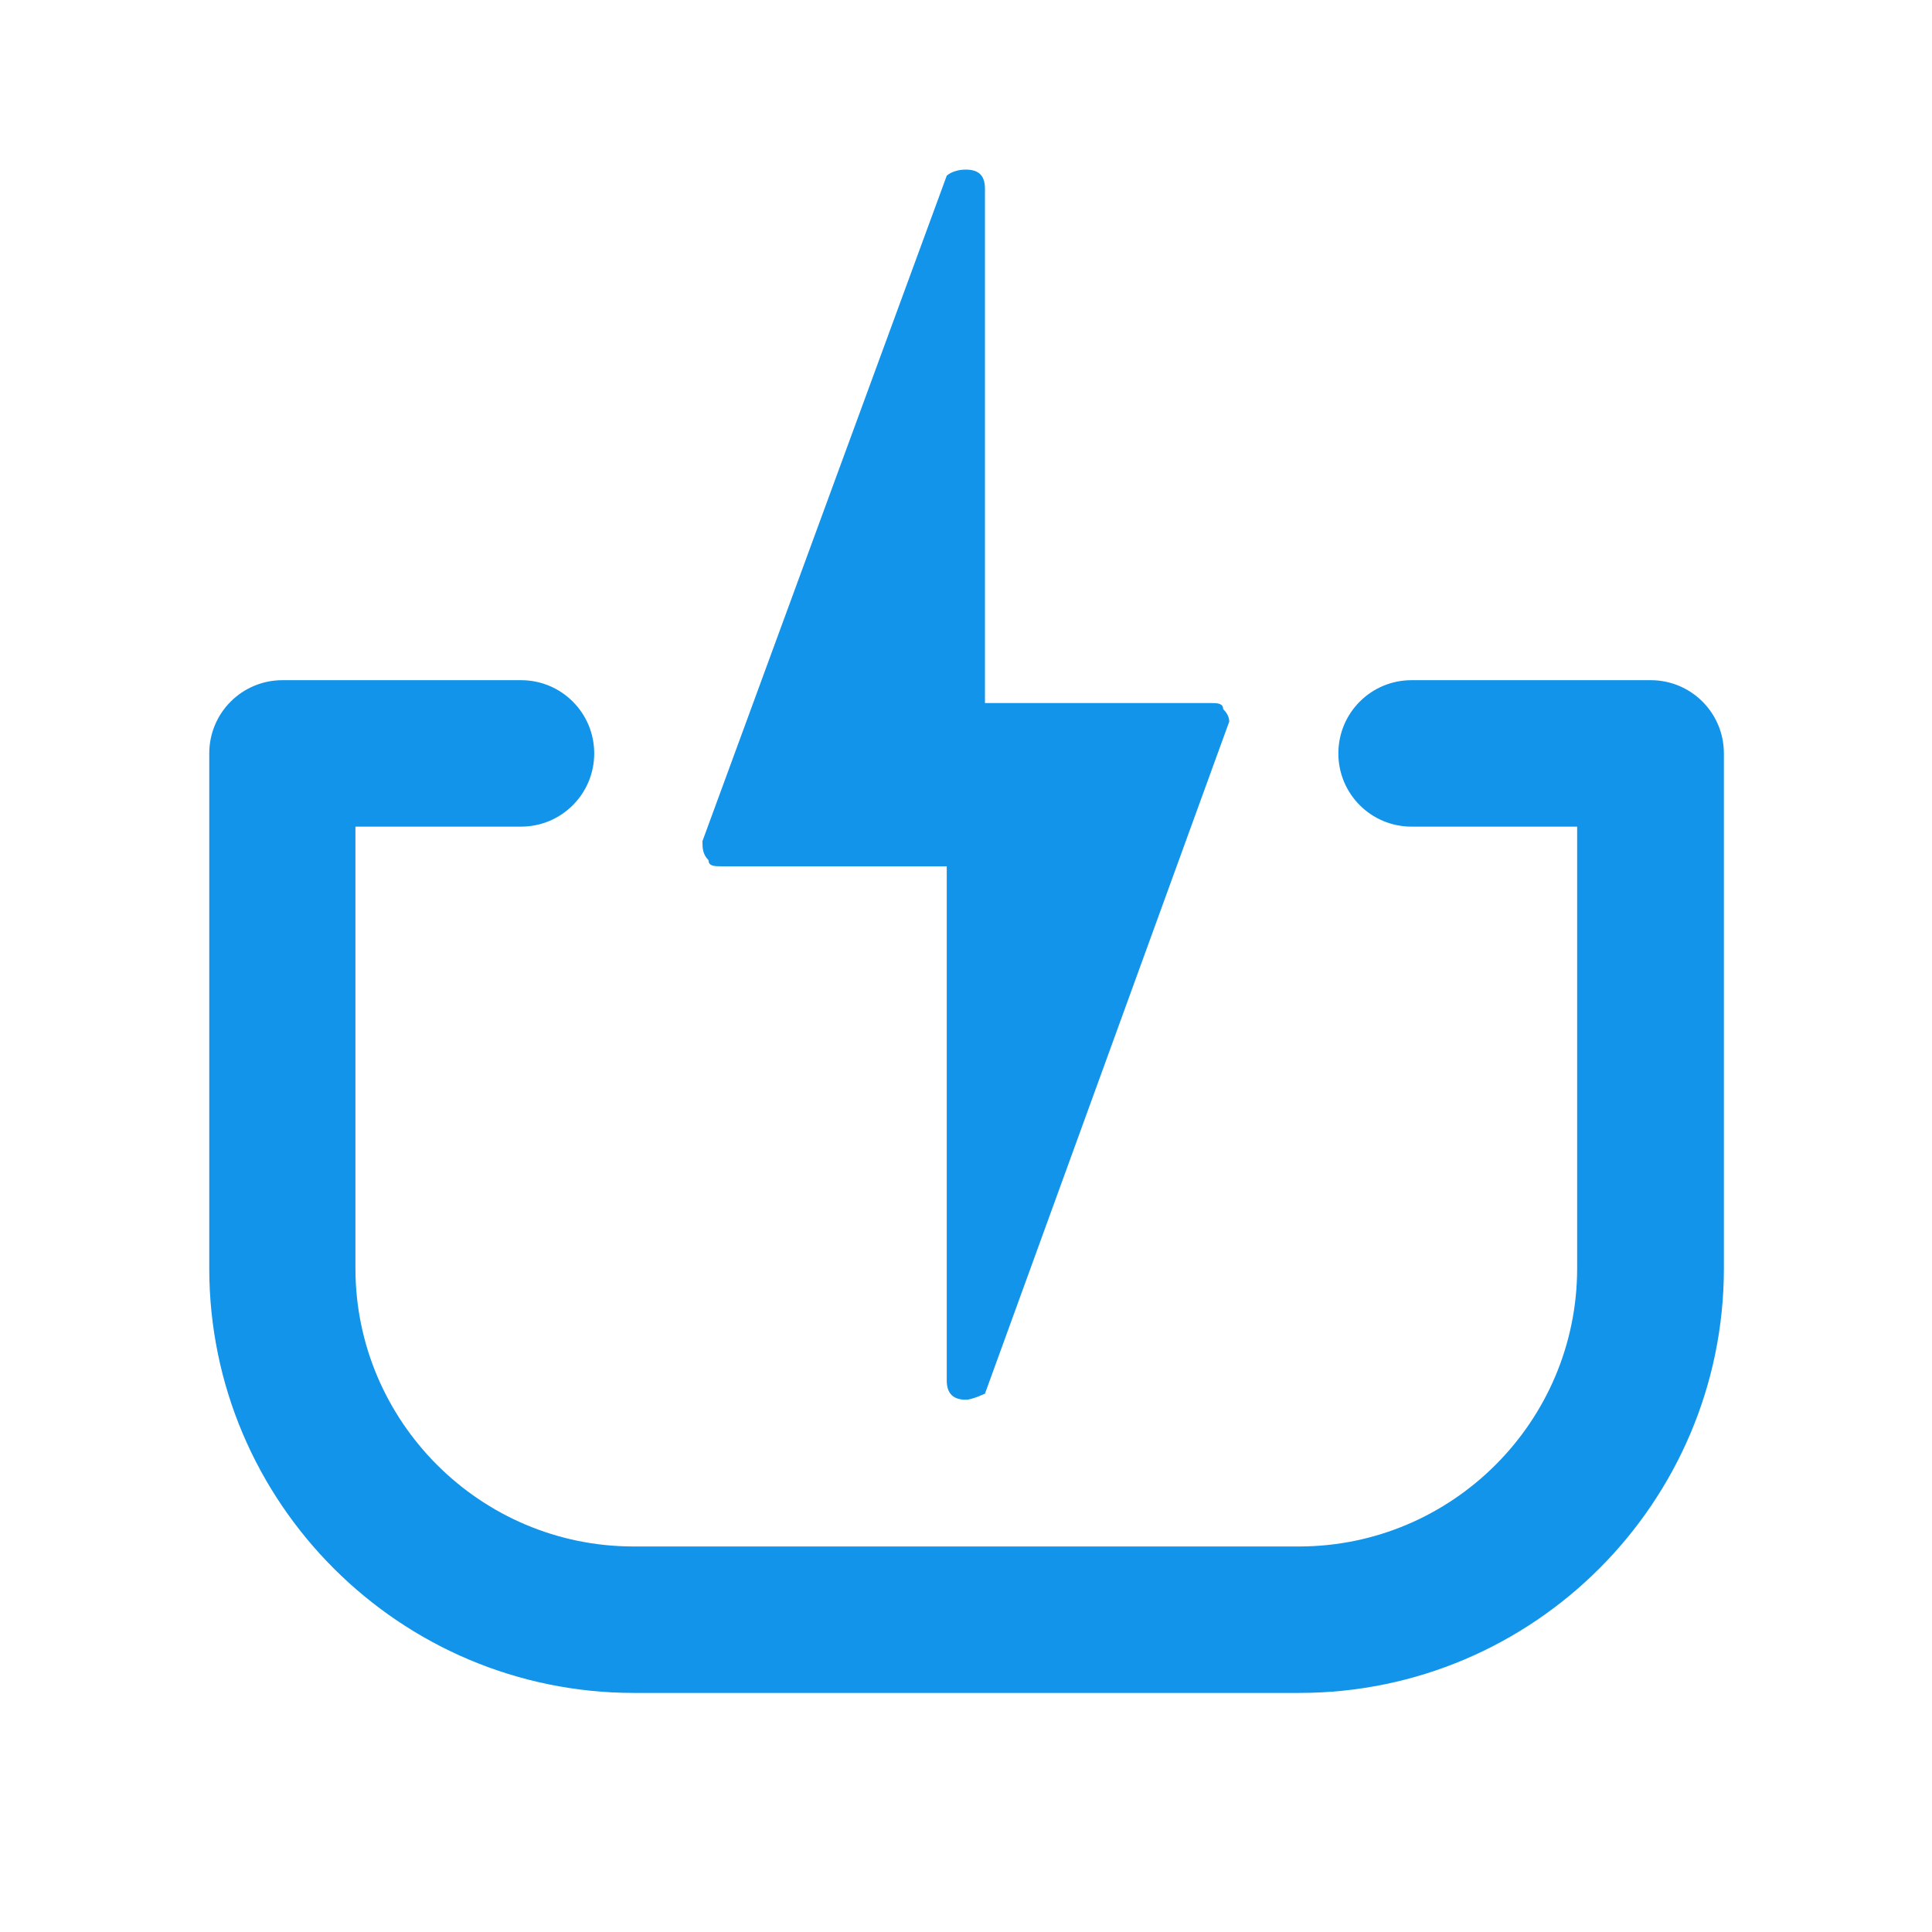
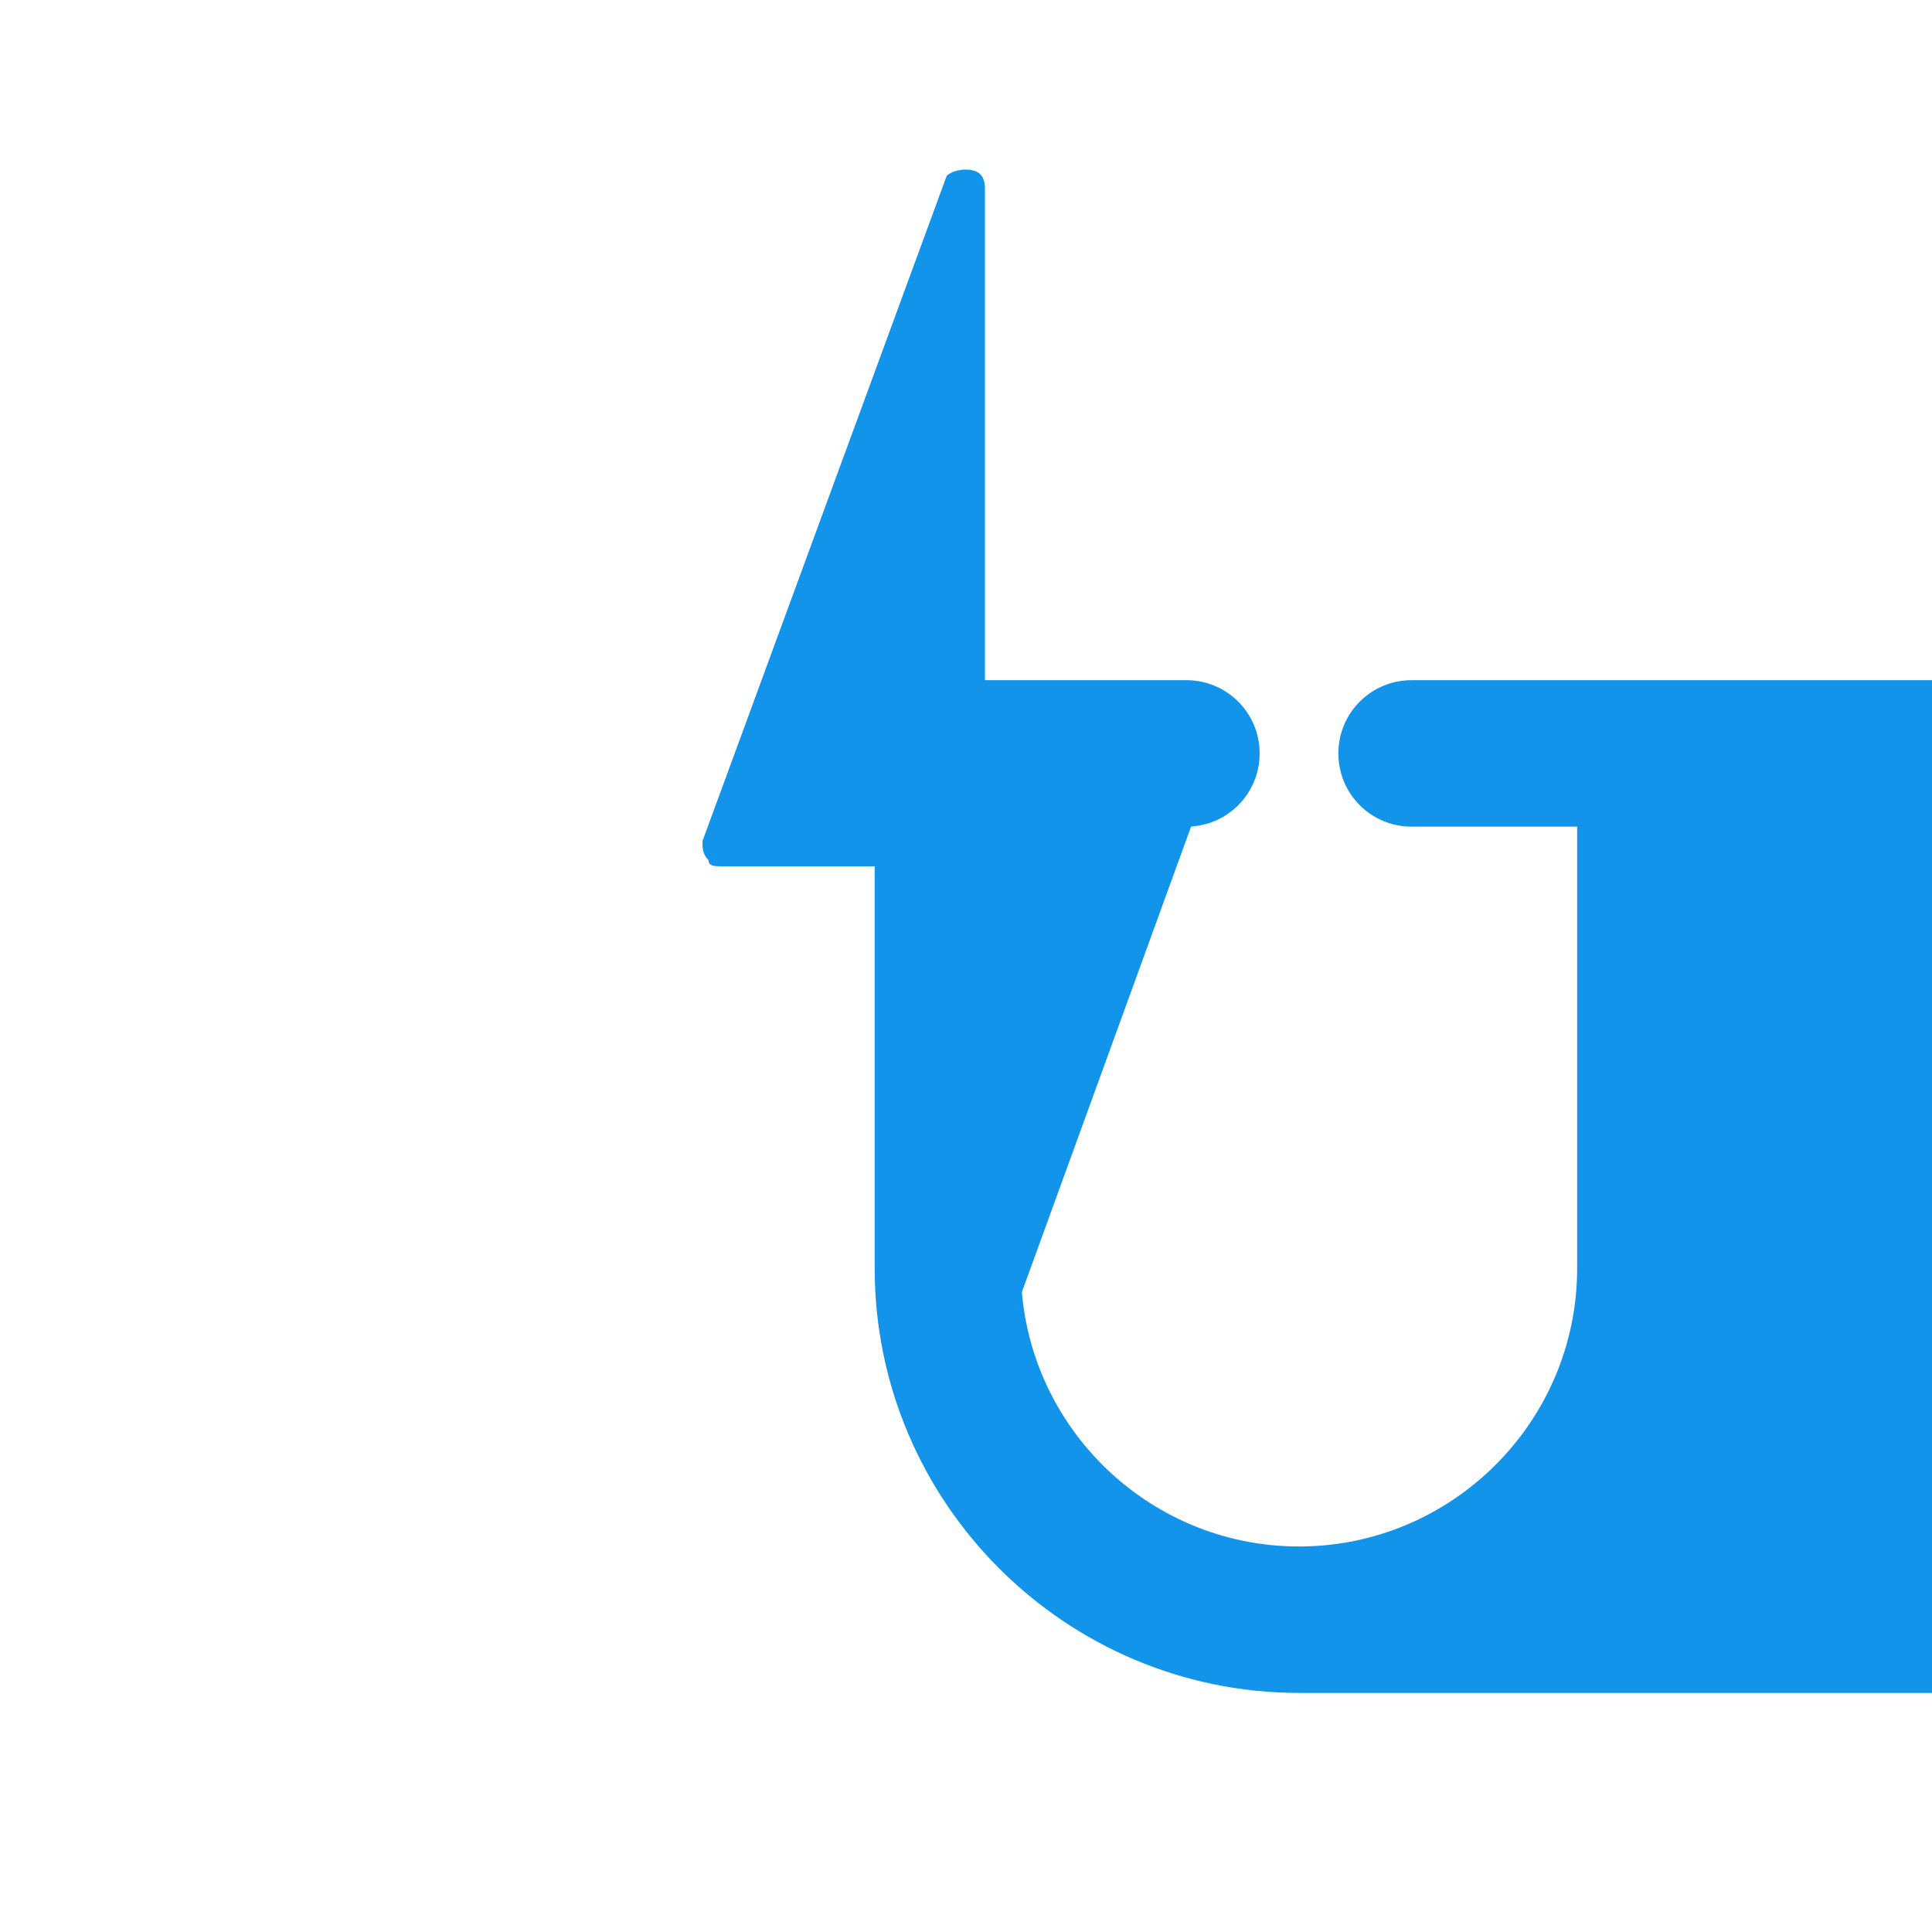
<svg xmlns="http://www.w3.org/2000/svg" id="Layer_2" data-name="Layer 2" viewBox="0 0 66.75 66.75">
  <defs>
    <style>
      .cls-cradle-1 {
        fill: #1194e9;
      }

      .cls-cradle-2 {
        fill: none;
      }
    </style>
  </defs>
  <g id="Layer_1-2" data-name="Layer 1">
    <g>
-       <rect class="cls-cradle-2" width="66.75" height="66.75" />
      <g>
        <path class="cls-cradle-1" d="m33.37,48.36c-.43,0-.66-.21-.66-.66v-17.77h-7.8c-.21,0-.43,0-.43-.21-.21-.21-.21-.43-.21-.66l8.44-22.99s.21-.21.66-.21.66.21.66.66v17.77h7.8c.21,0,.43,0,.43.21q.21.21.21.43l-8.44,23.22s-.44.21-.66.21h0Z" />
-         <path class="cls-cradle-1" d="m57.01,23.5h-8.24c-1.4,0-2.53,1.13-2.53,2.53s1.13,2.53,2.53,2.53h5.72v15.26c0,5.3-4.32,9.61-9.61,9.61h-22.99c-5.3,0-9.61-4.32-9.61-9.61v-15.26h5.72c1.4,0,2.53-1.13,2.53-2.53s-1.13-2.53-2.53-2.53h-8.24c-1.4,0-2.53,1.13-2.53,2.53v17.79c0,8.1,6.59,14.67,14.67,14.67h22.99c8.1,0,14.67-6.59,14.67-14.67v-17.79c0-1.4-1.13-2.53-2.53-2.53Z" />
+         <path class="cls-cradle-1" d="m57.01,23.5h-8.24c-1.4,0-2.53,1.13-2.53,2.53s1.13,2.53,2.53,2.53h5.72v15.26c0,5.3-4.32,9.61-9.61,9.61c-5.3,0-9.61-4.32-9.61-9.61v-15.26h5.72c1.4,0,2.53-1.13,2.53-2.53s-1.13-2.53-2.53-2.53h-8.24c-1.4,0-2.53,1.13-2.53,2.53v17.79c0,8.1,6.59,14.67,14.67,14.67h22.99c8.1,0,14.67-6.59,14.67-14.67v-17.79c0-1.4-1.13-2.53-2.53-2.53Z" />
      </g>
    </g>
  </g>
</svg>